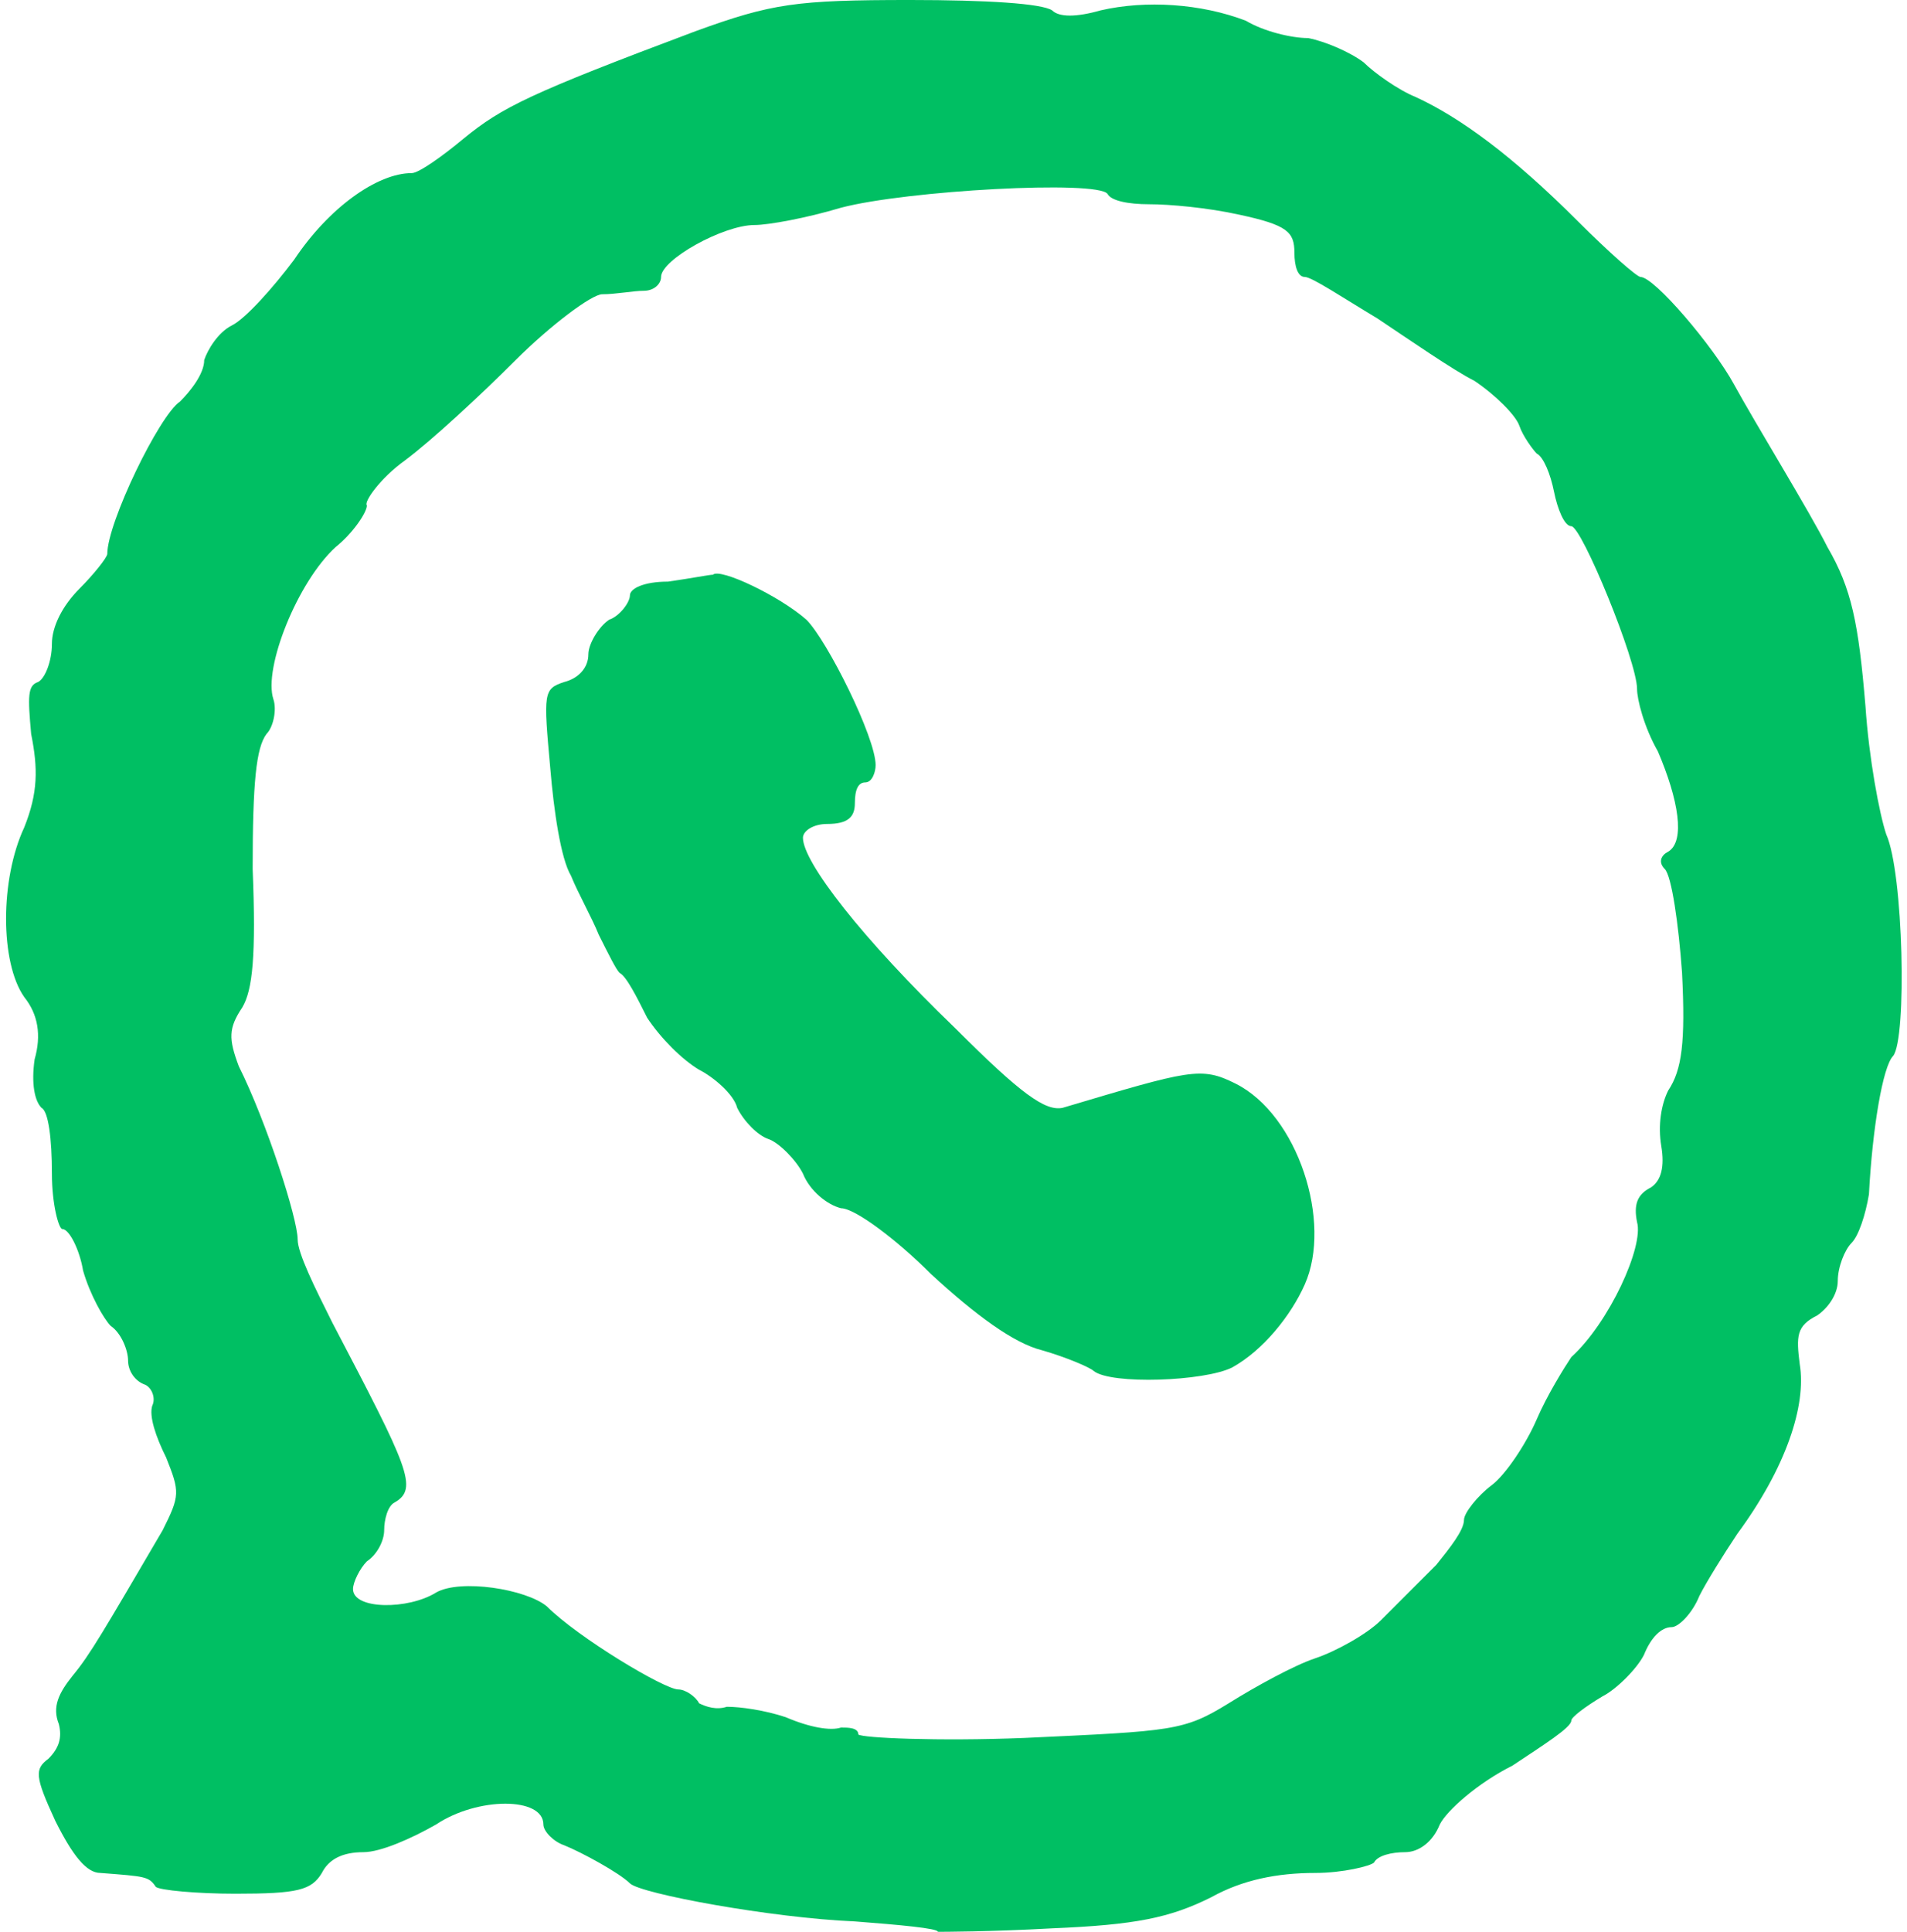
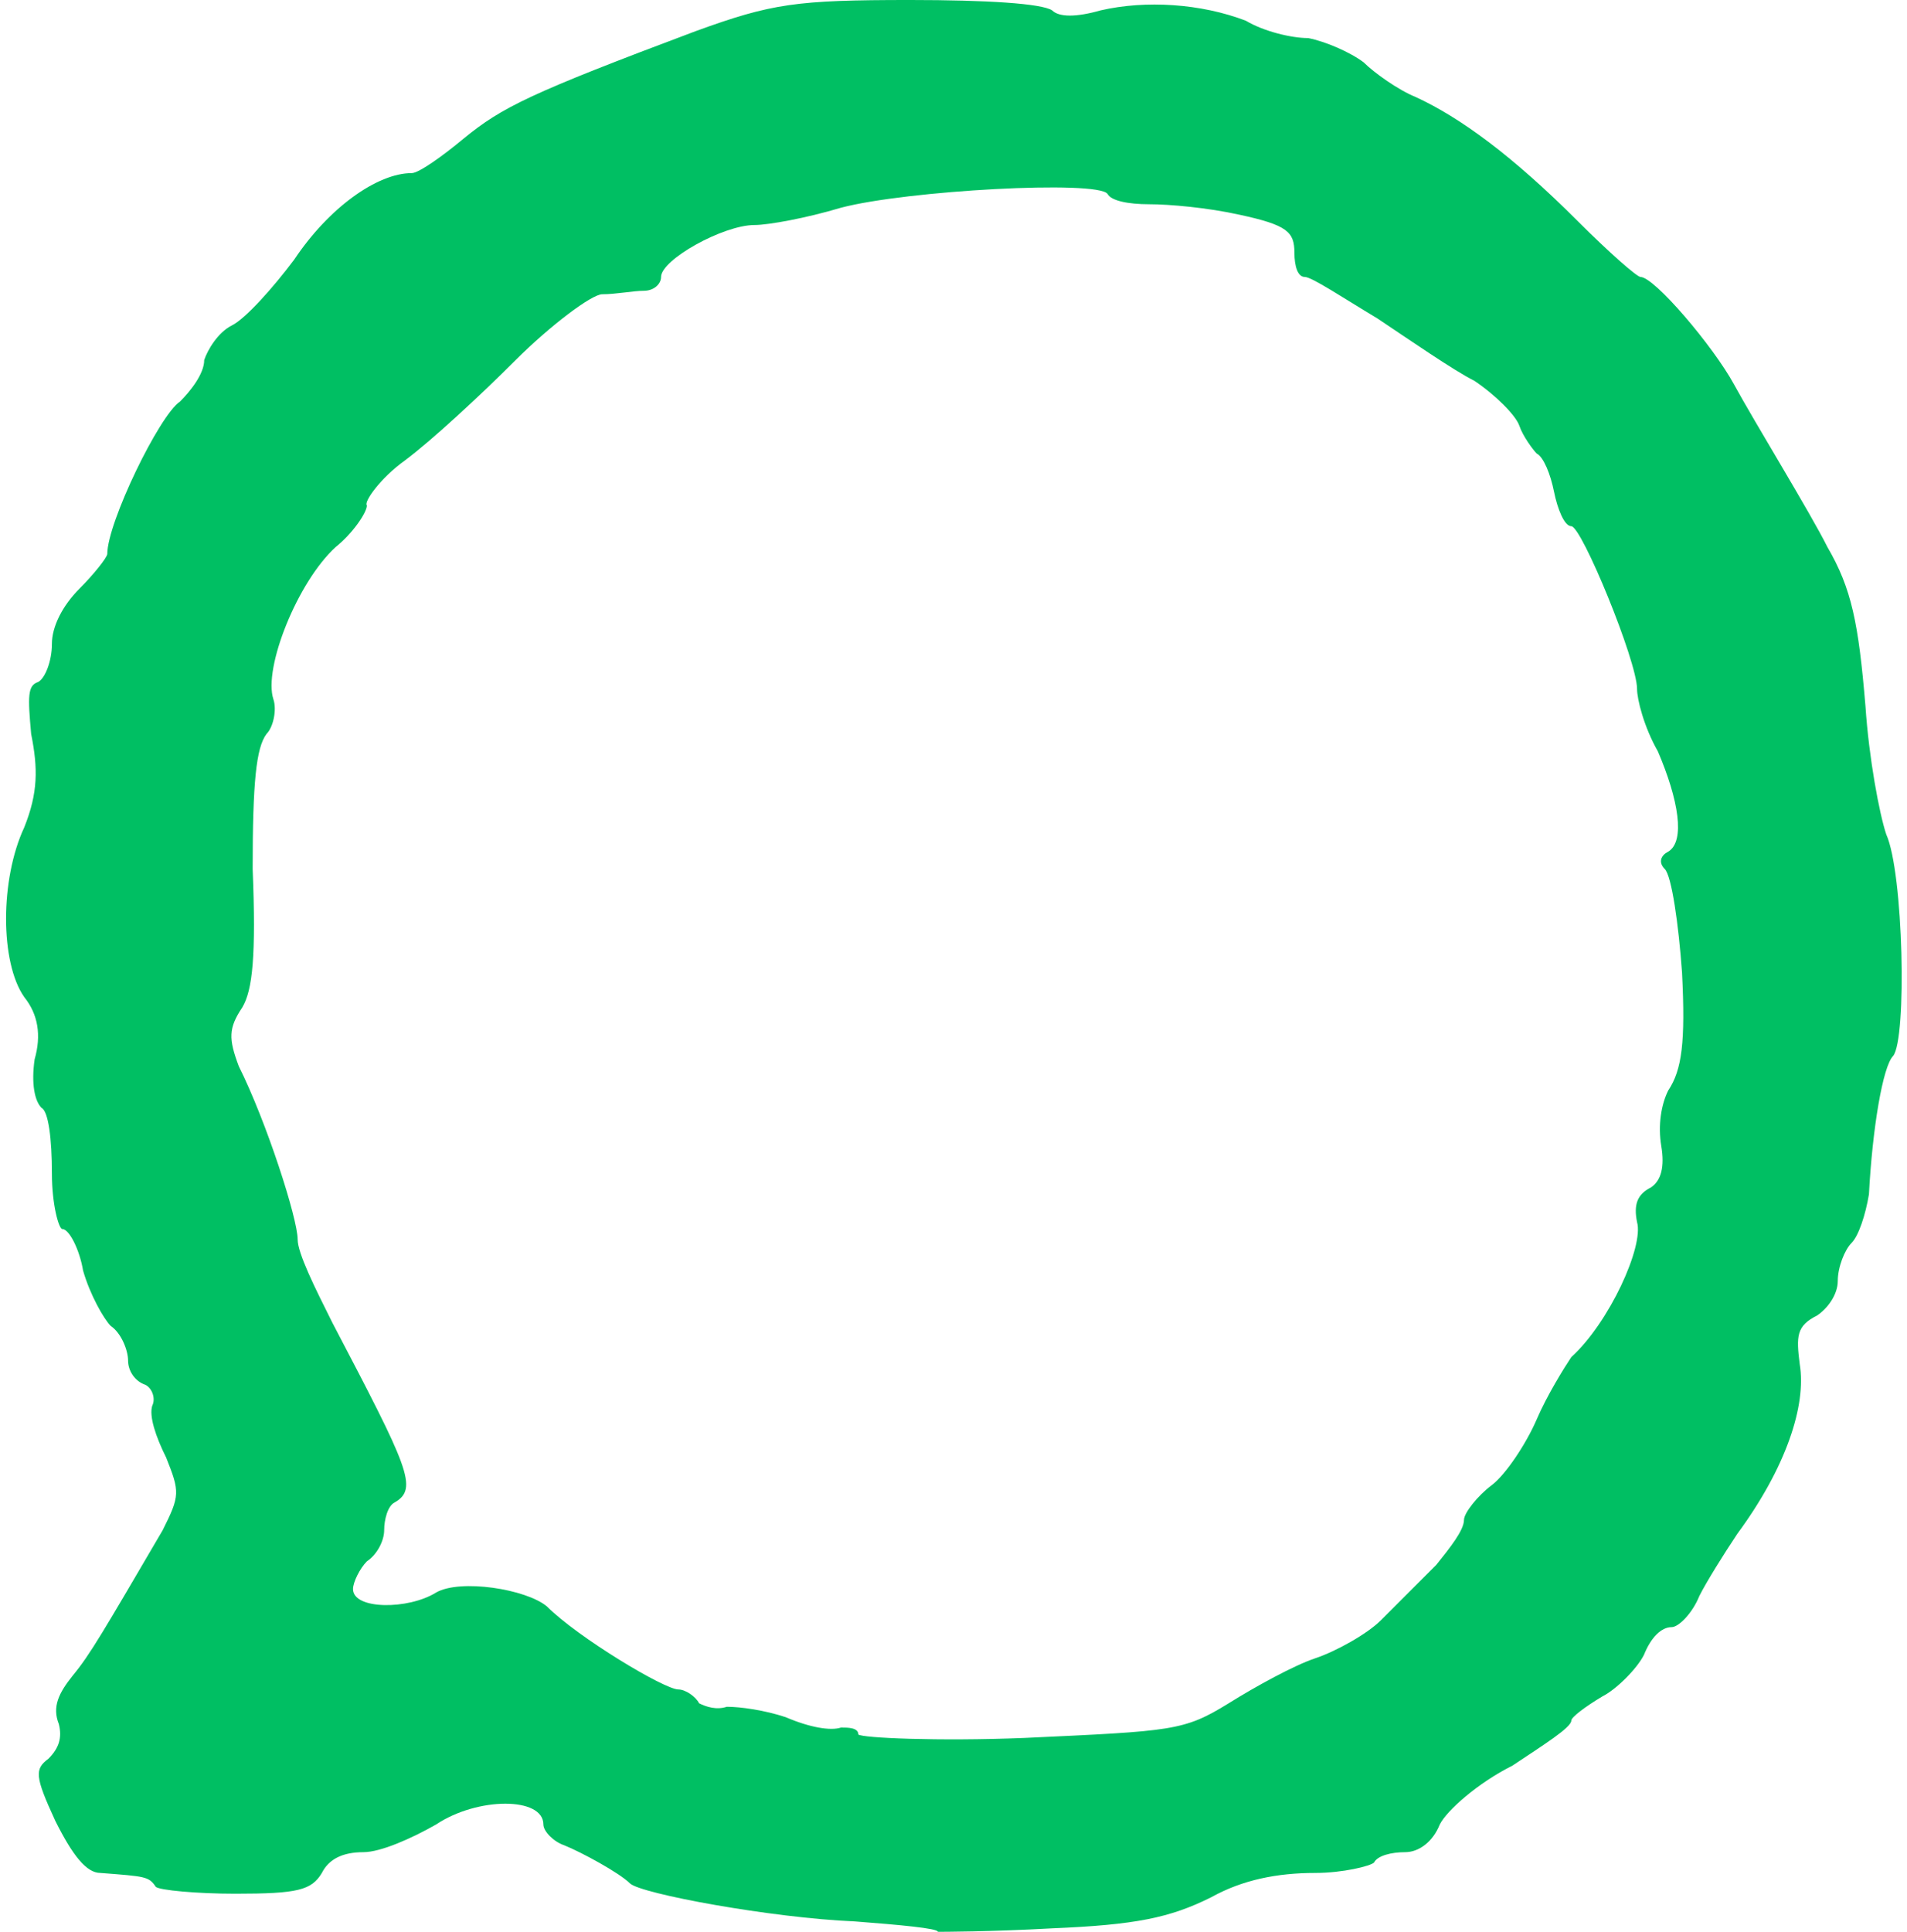
<svg xmlns="http://www.w3.org/2000/svg" fill="#000000" height="55.8" preserveAspectRatio="xMidYMid meet" version="1" viewBox="5.6 5.6 55.1 55.8" width="55.1" zoomAndPan="magnify">
  <g clip-rule="evenodd" fill="#00bf63" fill-rule="evenodd" id="change1_1">
    <path d="M60.1,29.7c-0.2-0.6-0.5-2.2-0.6-3.7c-0.2-2.4-0.4-3.4-1.1-4.6 c-0.5-1-2.1-3.6-2.7-4.7c-0.6-1.1-2.3-3.1-2.7-3.1c-0.1,0-0.9-0.7-1.8-1.6c-1.9-1.9-3.4-3-4.7-3.6c-0.5-0.2-1.2-0.7-1.5-1 c-0.4-0.3-1.1-0.6-1.6-0.7c-0.5,0-1.3-0.2-1.8-0.5c-1.3-0.5-2.9-0.6-4.2-0.3c-0.7,0.2-1.2,0.2-1.4,0c-0.3-0.2-1.9-0.3-4.1-0.3 c-3.3,0-4,0.1-6.2,0.9c-4.8,1.8-5.6,2.2-6.7,3.1c-0.6,0.5-1.3,1-1.5,1c-1,0-2.4,1-3.4,2.5c-0.6,0.8-1.4,1.7-1.8,1.9 c-0.4,0.2-0.7,0.7-0.8,1c0,0.4-0.4,0.9-0.7,1.2c-0.6,0.4-2.1,3.5-2.1,4.4c0,0.1-0.4,0.6-0.8,1c-0.5,0.5-0.8,1.1-0.8,1.6 s-0.2,1-0.4,1.1c-0.3,0.1-0.3,0.4-0.2,1.5c0.2,1,0.2,1.7-0.2,2.7c-0.7,1.5-0.7,3.9,0,4.9c0.4,0.5,0.5,1.1,0.3,1.8 c-0.1,0.7,0,1.2,0.2,1.4c0.2,0.1,0.3,0.9,0.3,1.9c0,0.9,0.2,1.6,0.3,1.6c0.2,0,0.5,0.6,0.6,1.2c0.2,0.7,0.6,1.4,0.8,1.6 c0.3,0.2,0.5,0.7,0.5,1c0,0.3,0.2,0.6,0.5,0.7c0.2,0.1,0.3,0.4,0.2,0.6c-0.1,0.3,0.1,0.9,0.4,1.5c0.4,1,0.4,1.1-0.1,2.1 c-1.7,2.9-2.1,3.6-2.6,4.2c-0.4,0.5-0.6,0.9-0.4,1.4c0.1,0.4,0,0.7-0.3,1c-0.4,0.3-0.4,0.5,0.2,1.8c0.5,1,0.9,1.5,1.3,1.5 c1.3,0.1,1.4,0.1,1.6,0.4c0.1,0.1,1.2,0.2,2.3,0.2c1.8,0,2.2-0.1,2.5-0.6c0.2-0.4,0.6-0.6,1.2-0.6c0.5,0,1.4-0.4,2.1-0.8 c1.2-0.8,3.1-0.8,3.1,0c0,0.2,0.3,0.5,0.6,0.6c0.5,0.2,1.6,0.8,1.9,1.1s4.1,1,6.5,1.1c1.3,0.1,2.4,0.2,2.4,0.3c0.1,0,1.5,0,3.3-0.1 c2.4-0.1,3.4-0.3,4.6-0.9c0.9-0.5,1.9-0.7,3-0.7c0.8,0,1.6-0.2,1.7-0.3c0.1-0.2,0.5-0.3,0.9-0.3c0.4,0,0.8-0.3,1-0.8 c0.2-0.4,1.1-1.2,2.1-1.7c0.9-0.6,1.7-1.1,1.7-1.3c0-0.1,0.4-0.4,0.9-0.7c0.4-0.2,1-0.8,1.2-1.2c0.2-0.5,0.5-0.8,0.8-0.8 c0.2,0,0.6-0.4,0.8-0.9c0.2-0.4,0.7-1.2,1.1-1.8c1.4-1.9,2-3.7,1.8-4.9c-0.1-0.8-0.1-1.1,0.5-1.4c0.3-0.2,0.6-0.6,0.6-1 c0-0.4,0.2-0.9,0.4-1.1c0.2-0.2,0.4-0.8,0.5-1.4c0.1-1.9,0.4-3.7,0.7-4C60.7,35.6,60.6,30.8,60.1,29.7z M53.8,37.1 c-0.2,0.4-0.3,1-0.2,1.6c0.1,0.6,0,1-0.3,1.2c-0.4,0.2-0.5,0.5-0.4,1c0.2,0.7-0.8,2.9-1.9,3.9c-0.2,0.3-0.7,1.1-1,1.8 s-0.9,1.6-1.3,1.9c-0.4,0.3-0.8,0.8-0.8,1c0,0.3-0.4,0.8-0.8,1.3c-0.5,0.5-1.2,1.2-1.6,1.6c-0.4,0.4-1.3,0.9-1.9,1.1 c-0.6,0.2-1.7,0.8-2.5,1.3c-1.3,0.8-1.6,0.8-5.9,1c-2.5,0.1-4.7,0-4.8-0.1c0-0.2-0.3-0.2-0.5-0.2c-0.3,0.1-0.9,0-1.6-0.3 c-0.6-0.2-1.3-0.3-1.7-0.3c-0.3,0.1-0.6,0-0.8-0.1c-0.1-0.2-0.4-0.4-0.6-0.4c-0.4,0-2.9-1.5-3.8-2.4c-0.6-0.5-2.5-0.8-3.2-0.4 c-0.8,0.5-2.4,0.5-2.4-0.1c0-0.2,0.2-0.6,0.4-0.8c0.3-0.2,0.5-0.6,0.5-0.9s0.1-0.7,0.3-0.8c0.7-0.4,0.4-1-1.8-5.2c-0.5-1-1-2-1-2.4 c0-0.6-0.9-3.4-1.7-5c-0.3-0.8-0.3-1.1,0.1-1.7c0.3-0.5,0.4-1.5,0.3-4c0-2.5,0.1-3.5,0.4-3.9c0.2-0.2,0.3-0.7,0.2-1 c-0.3-0.9,0.7-3.4,1.8-4.4c0.5-0.4,0.9-1,0.9-1.2c-0.1-0.1,0.4-0.8,1.1-1.3c0.8-0.6,2.2-1.9,3.2-2.9s2.2-1.9,2.5-1.9 c0.4,0,0.9-0.1,1.2-0.1s0.5-0.2,0.5-0.4c0-0.5,1.8-1.5,2.7-1.5c0.4,0,1.5-0.2,2.5-0.5c1.9-0.5,7.4-0.8,7.7-0.4 c0.1,0.2,0.6,0.3,1.2,0.3c0.6,0,1.7,0.1,2.6,0.3c1.4,0.3,1.6,0.5,1.6,1.1c0,0.4,0.1,0.7,0.3,0.7s1.1,0.6,2.1,1.2 c0.9,0.6,2.2,1.5,2.8,1.8c0.6,0.4,1.2,1,1.3,1.3c0.1,0.3,0.4,0.7,0.5,0.8c0.2,0.1,0.4,0.6,0.5,1.1s0.3,1,0.5,1 c0.3,0,1.9,3.9,1.9,4.7c0,0.3,0.2,1.1,0.6,1.8c0.6,1.4,0.8,2.6,0.3,2.9c-0.2,0.1-0.3,0.3-0.1,0.5c0.2,0.2,0.4,1.6,0.5,3 C54.3,35.7,54.2,36.5,53.8,37.1z" />
-     <path d="M41.3,36.9c-1-0.5-1.3-0.4-5,0.7c-0.5,0.1-1.2-0.4-3.1-2.3 c-2.7-2.6-4.4-4.8-4.4-5.5c0-0.2,0.3-0.4,0.7-0.4c0.6,0,0.8-0.2,0.8-0.6s0.1-0.6,0.3-0.6c0.2,0,0.3-0.3,0.3-0.5 c0-0.8-1.4-3.6-2-4.2c-0.8-0.7-2.5-1.5-2.7-1.3c-0.1,0-0.6,0.1-1.3,0.2c-0.7,0-1.1,0.2-1.1,0.4s-0.3,0.6-0.6,0.7 c-0.3,0.2-0.6,0.7-0.6,1c0,0.4-0.3,0.7-0.7,0.8c-0.6,0.2-0.6,0.3-0.4,2.5c0.1,1.2,0.3,2.6,0.6,3.1c0.2,0.5,0.6,1.2,0.8,1.7 c0.3,0.6,0.5,1,0.6,1.1c0.2,0.1,0.5,0.7,0.8,1.3c0.4,0.6,1,1.2,1.5,1.5c0.4,0.2,1,0.7,1.1,1.1c0.2,0.4,0.6,0.8,0.9,0.9 c0.3,0.1,0.8,0.6,1,1c0.2,0.5,0.7,0.9,1.1,1c0.4,0,1.6,0.9,2.6,1.9c1.3,1.2,2.4,2,3.2,2.2c0.7,0.2,1.4,0.5,1.5,0.6 c0.5,0.4,3.2,0.3,4-0.1c0.9-0.5,1.7-1.5,2.1-2.4C44.1,40.9,43.1,37.8,41.3,36.9z" />
  </g>
</svg>